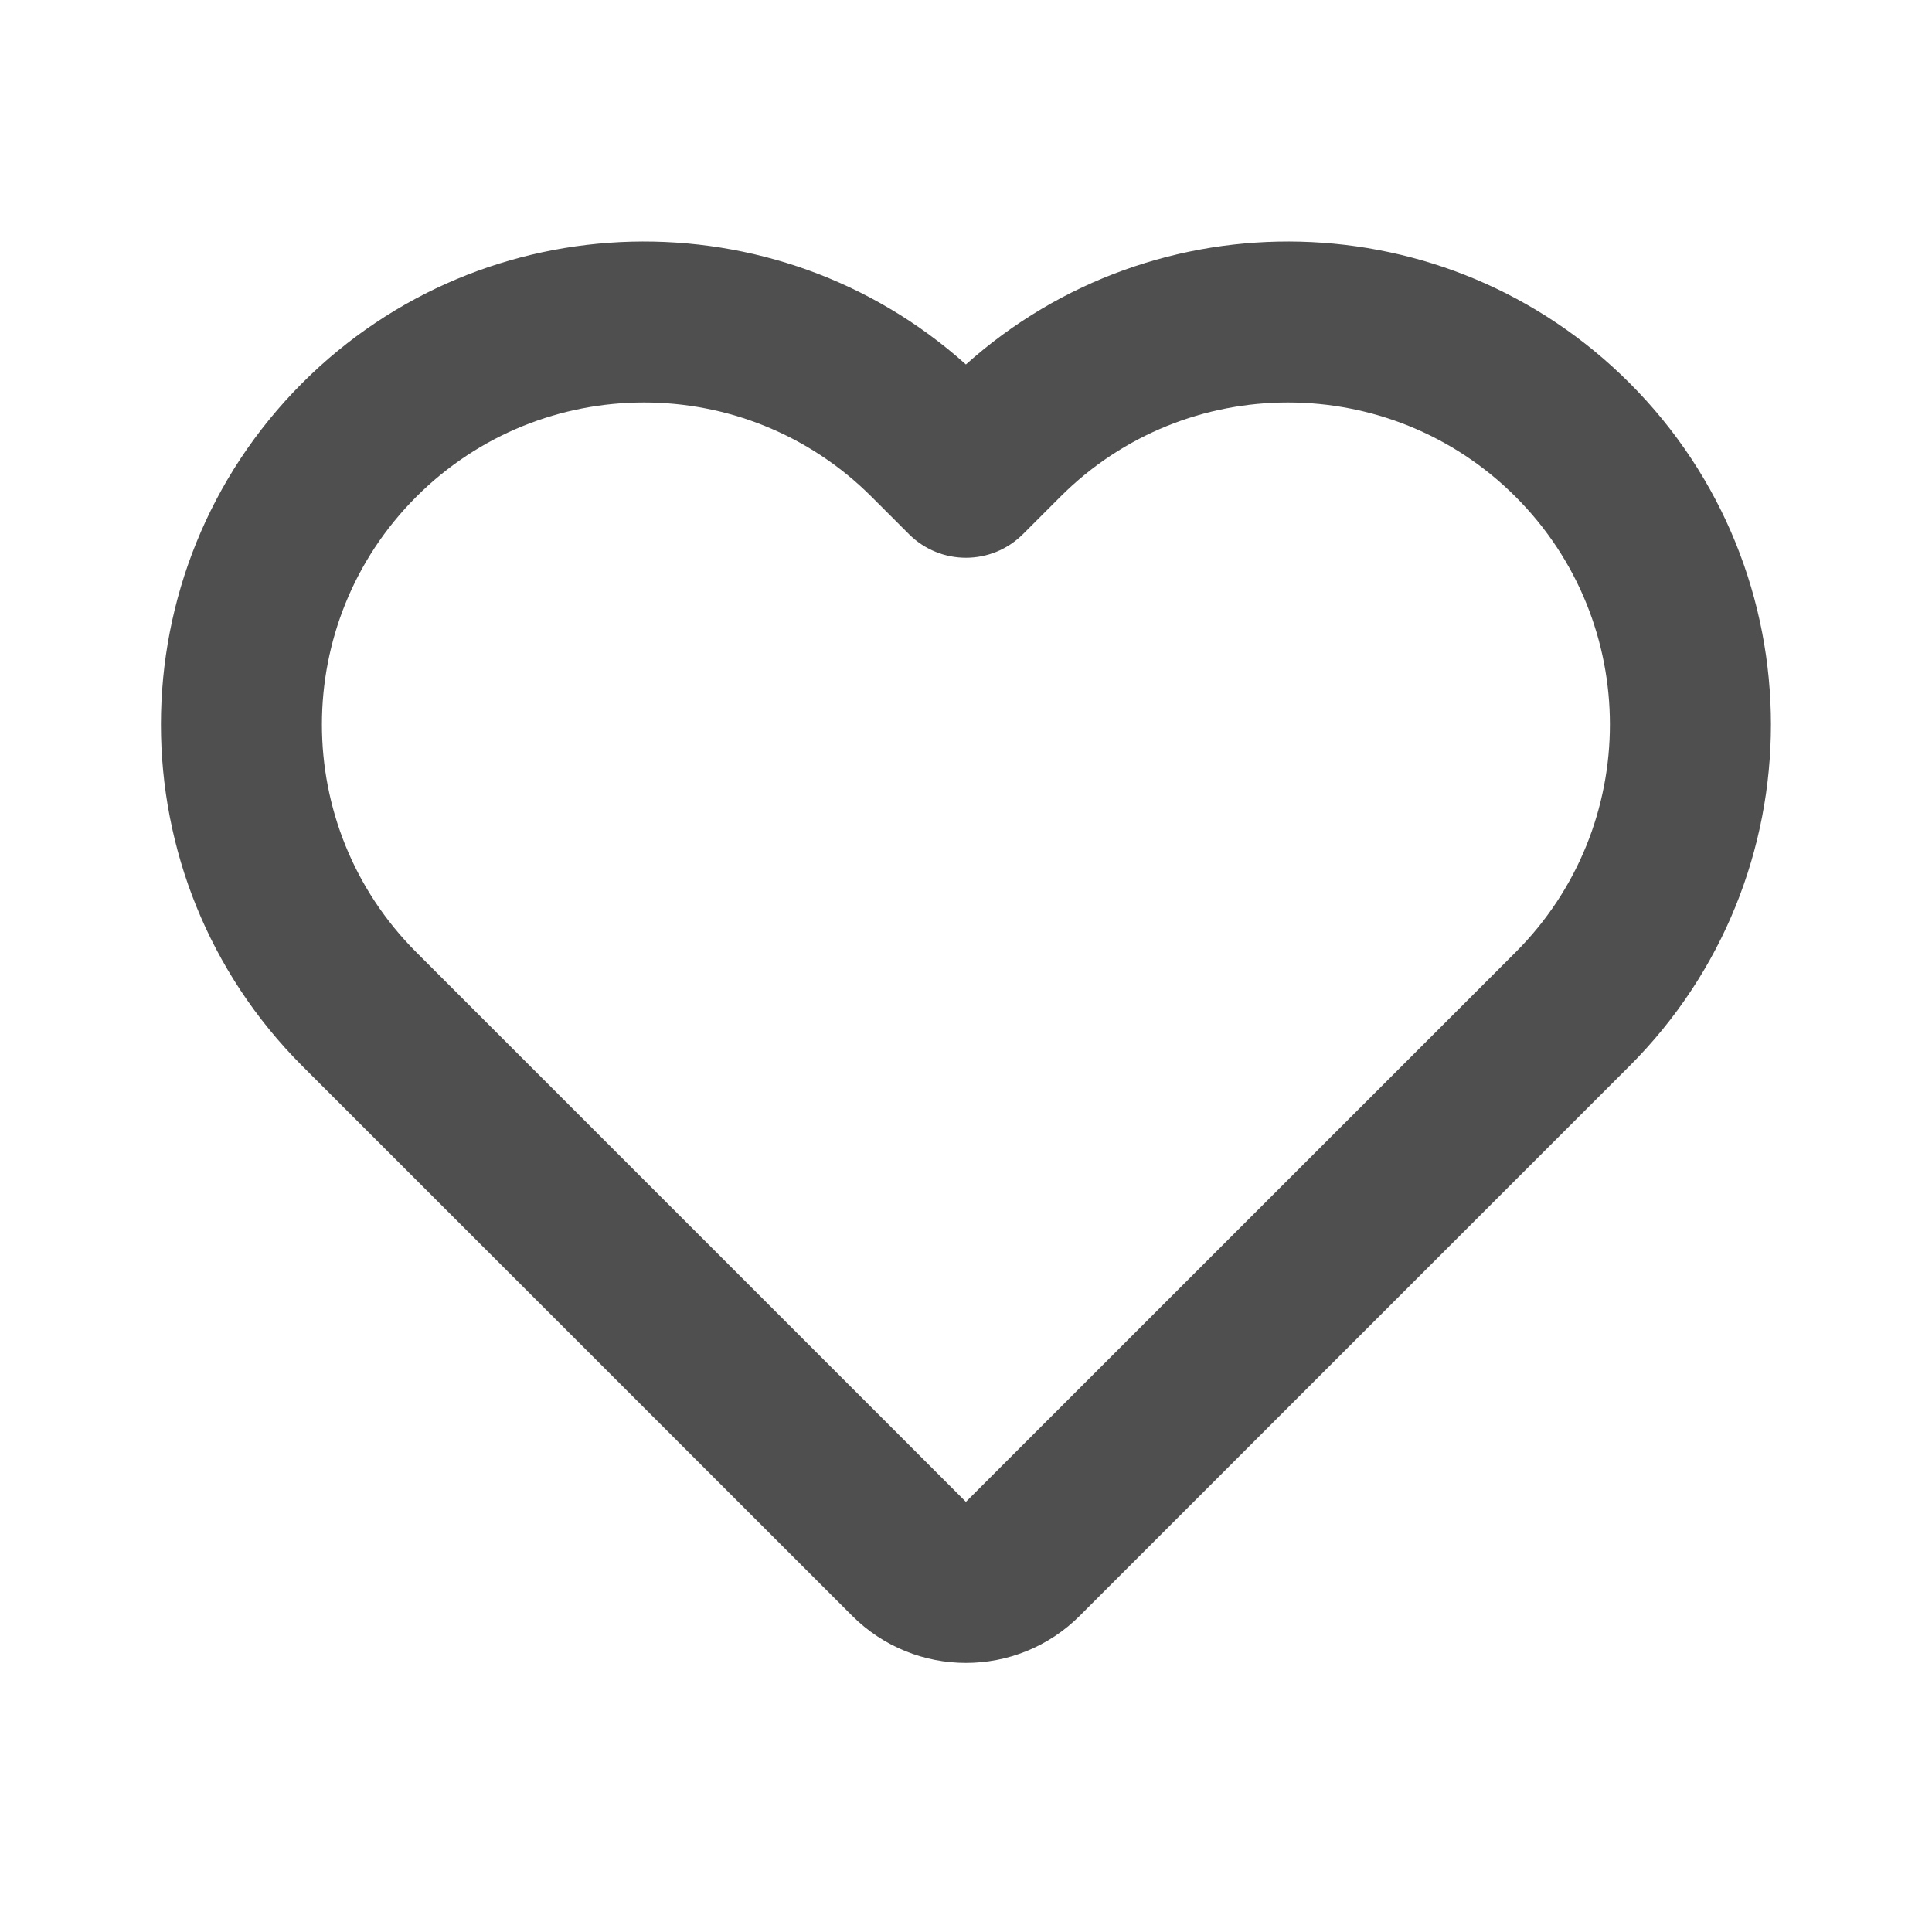
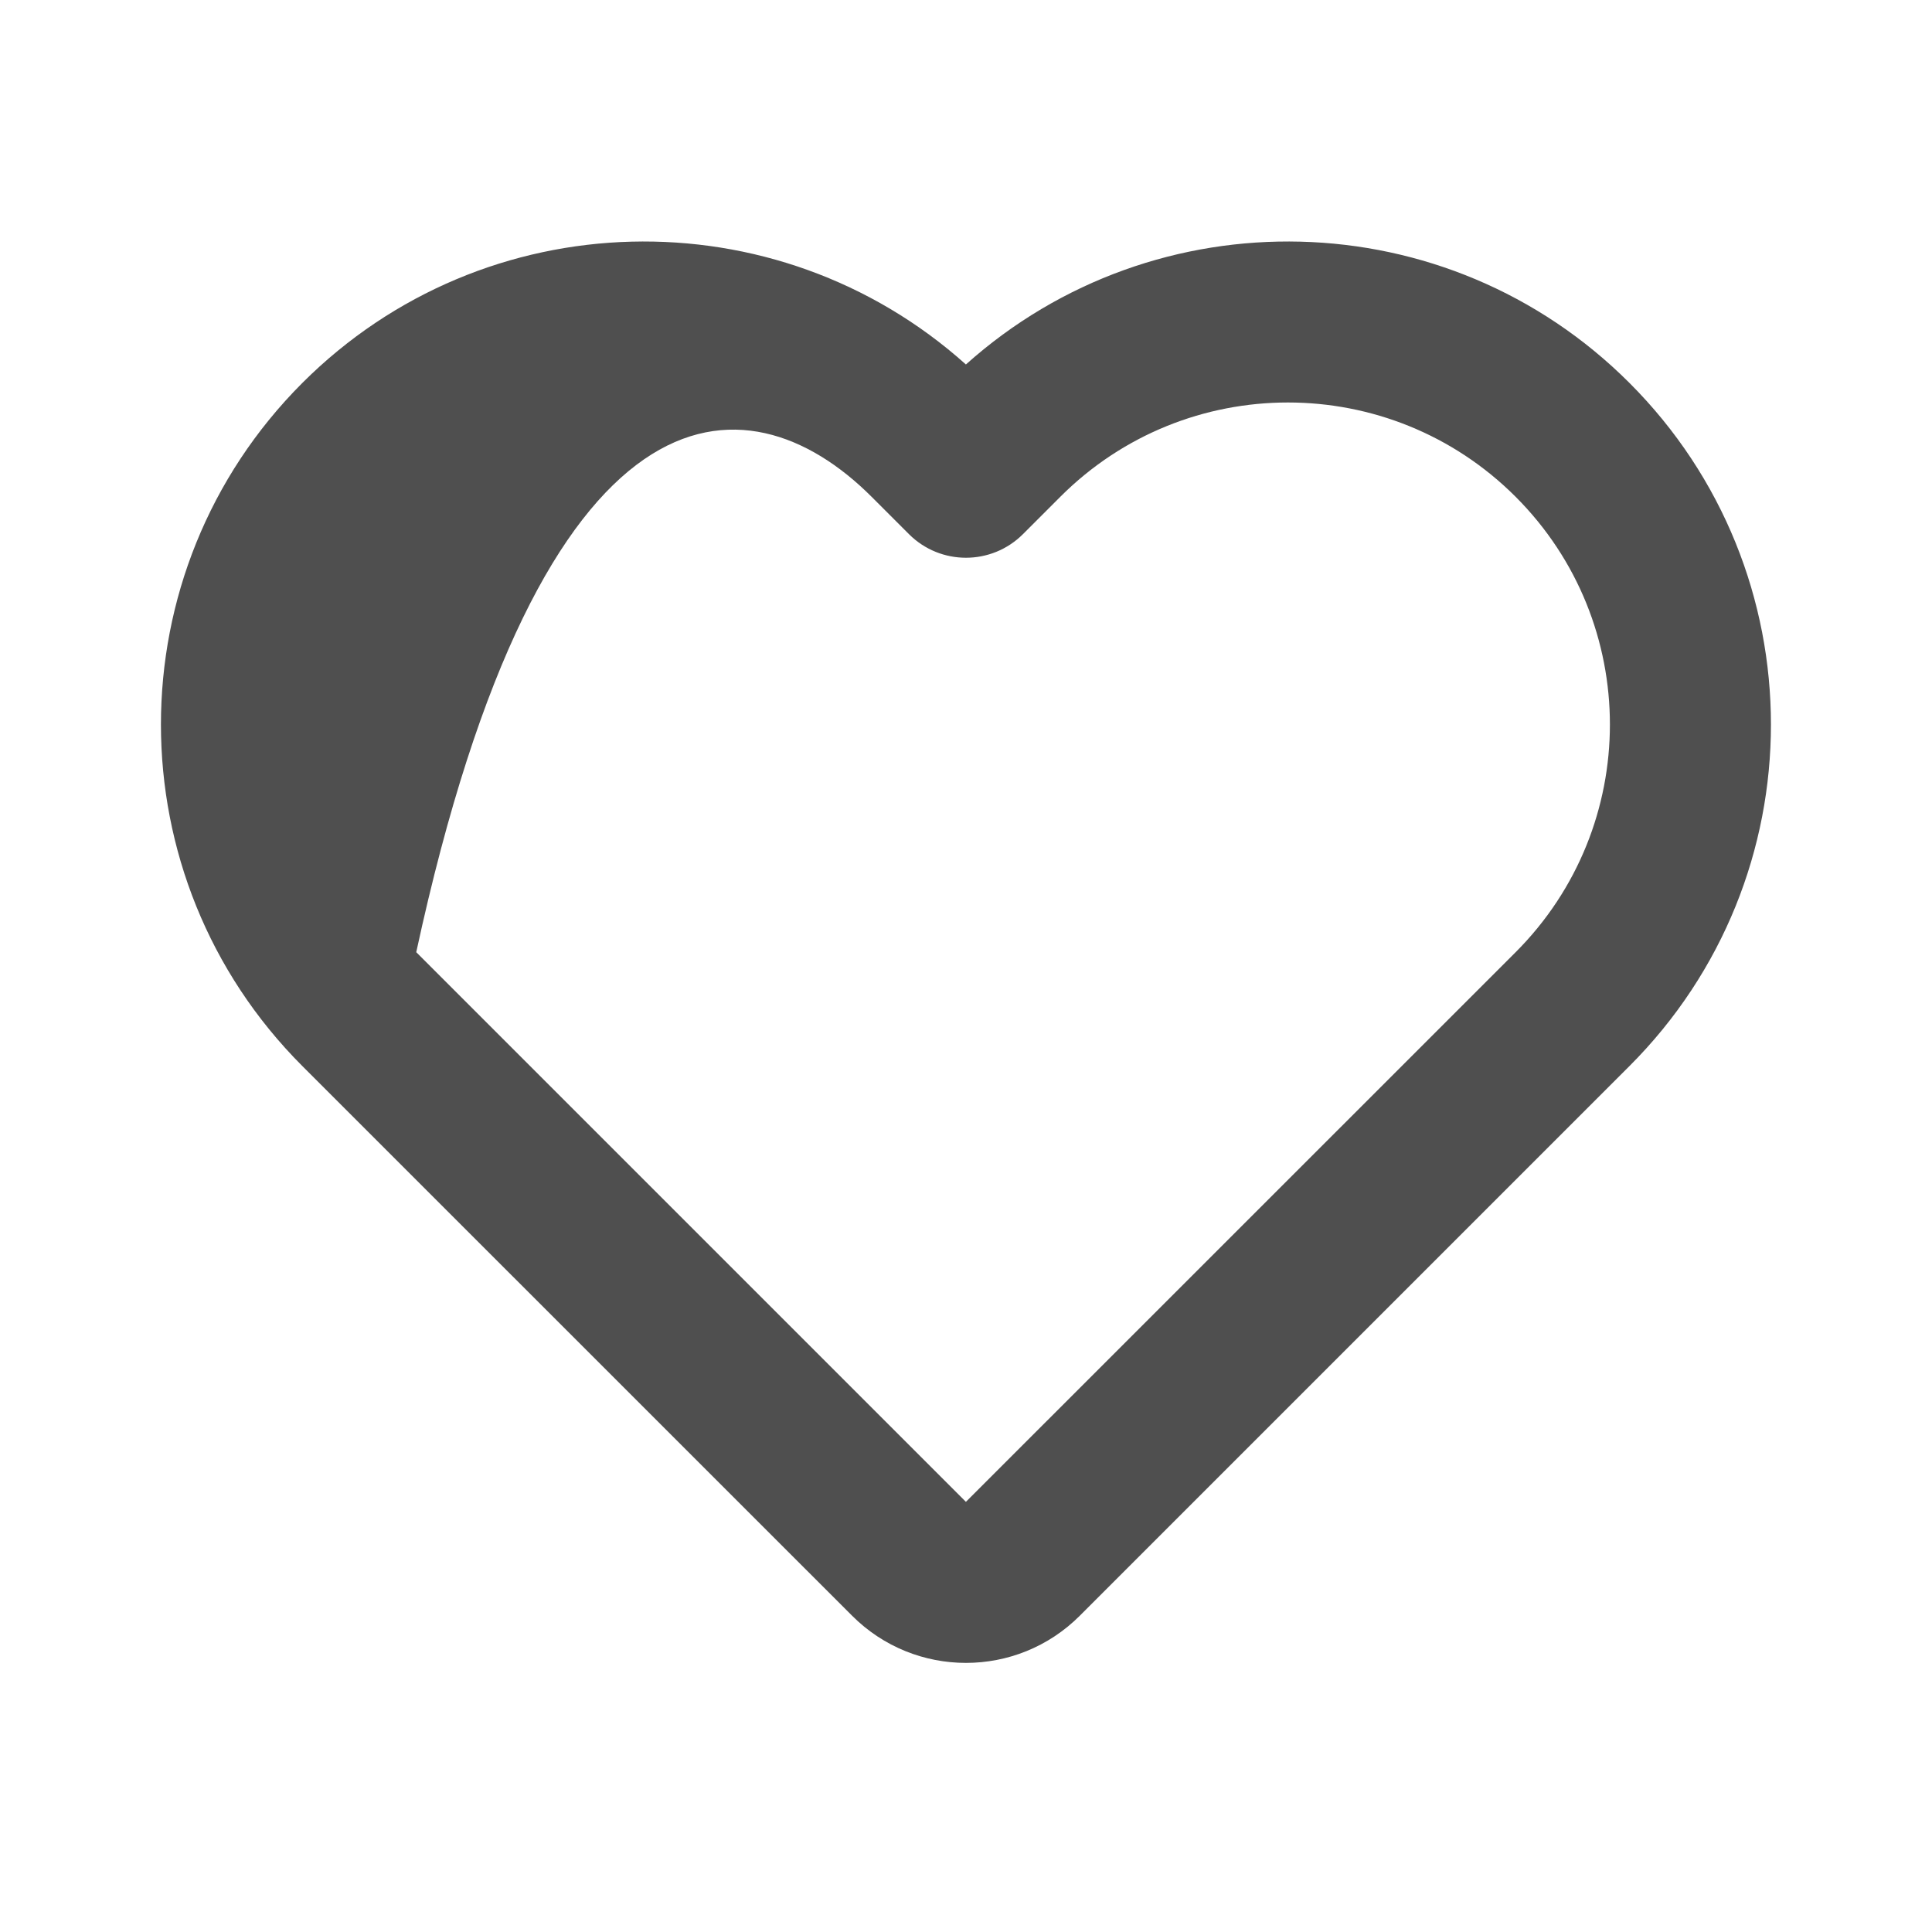
<svg xmlns="http://www.w3.org/2000/svg" width="20" height="20" viewBox="0 0 20 20" fill="none">
-   <path d="M9.999 3.773C8.036 2.014 5.017 2.078 3.13 3.964C1.178 5.917 1.178 9.083 3.13 11.036L8.821 16.726C9.472 17.377 10.527 17.377 11.178 16.726L16.868 11.036C18.821 9.083 18.821 5.917 16.868 3.964C14.982 2.078 11.963 2.014 9.999 3.773ZM9.023 5.143L9.41 5.53C9.736 5.855 10.263 5.855 10.589 5.53L10.976 5.143C12.277 3.841 14.388 3.841 15.69 5.143C16.991 6.445 16.991 8.555 15.69 9.857L9.999 15.547L4.309 9.857C3.007 8.555 3.007 6.445 4.309 5.143C5.611 3.841 7.721 3.841 9.023 5.143Z" fill="#4F4F4F" />
+   <path d="M9.999 3.773C8.036 2.014 5.017 2.078 3.13 3.964C1.178 5.917 1.178 9.083 3.13 11.036L8.821 16.726C9.472 17.377 10.527 17.377 11.178 16.726L16.868 11.036C18.821 9.083 18.821 5.917 16.868 3.964C14.982 2.078 11.963 2.014 9.999 3.773ZM9.023 5.143L9.41 5.53C9.736 5.855 10.263 5.855 10.589 5.53L10.976 5.143C12.277 3.841 14.388 3.841 15.69 5.143C16.991 6.445 16.991 8.555 15.69 9.857L9.999 15.547L4.309 9.857C5.611 3.841 7.721 3.841 9.023 5.143Z" fill="#4F4F4F" />
</svg>